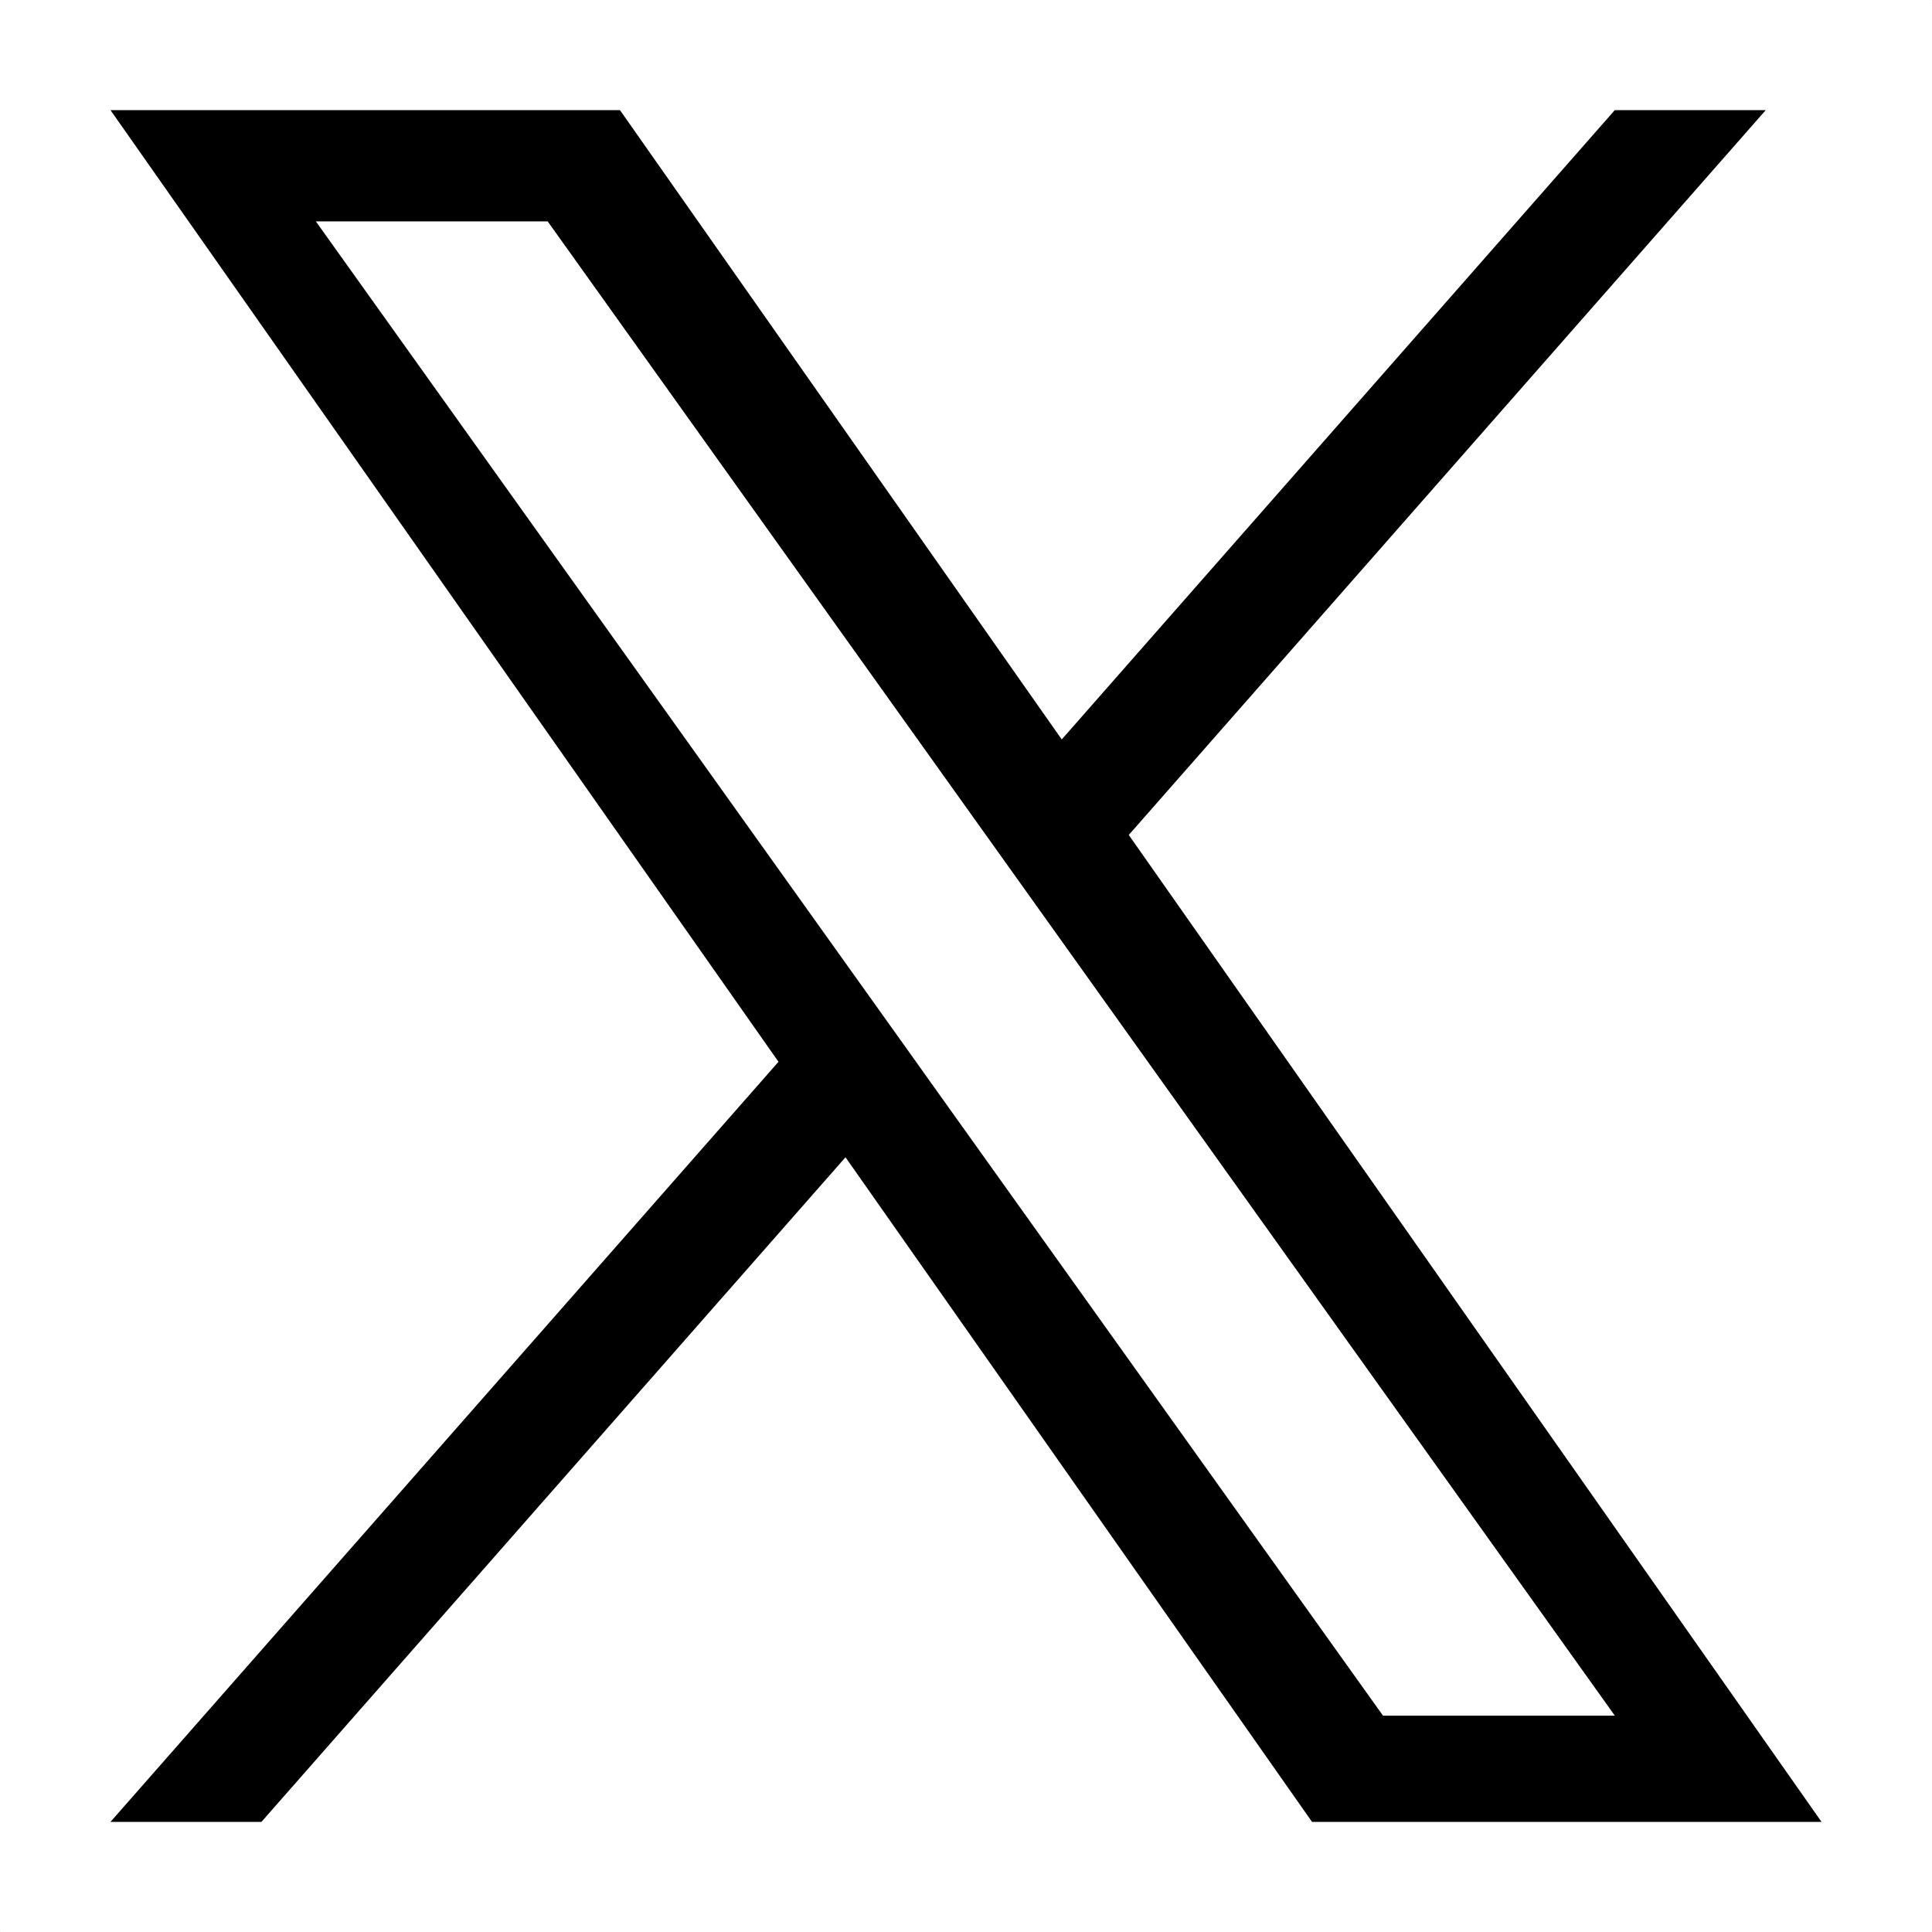
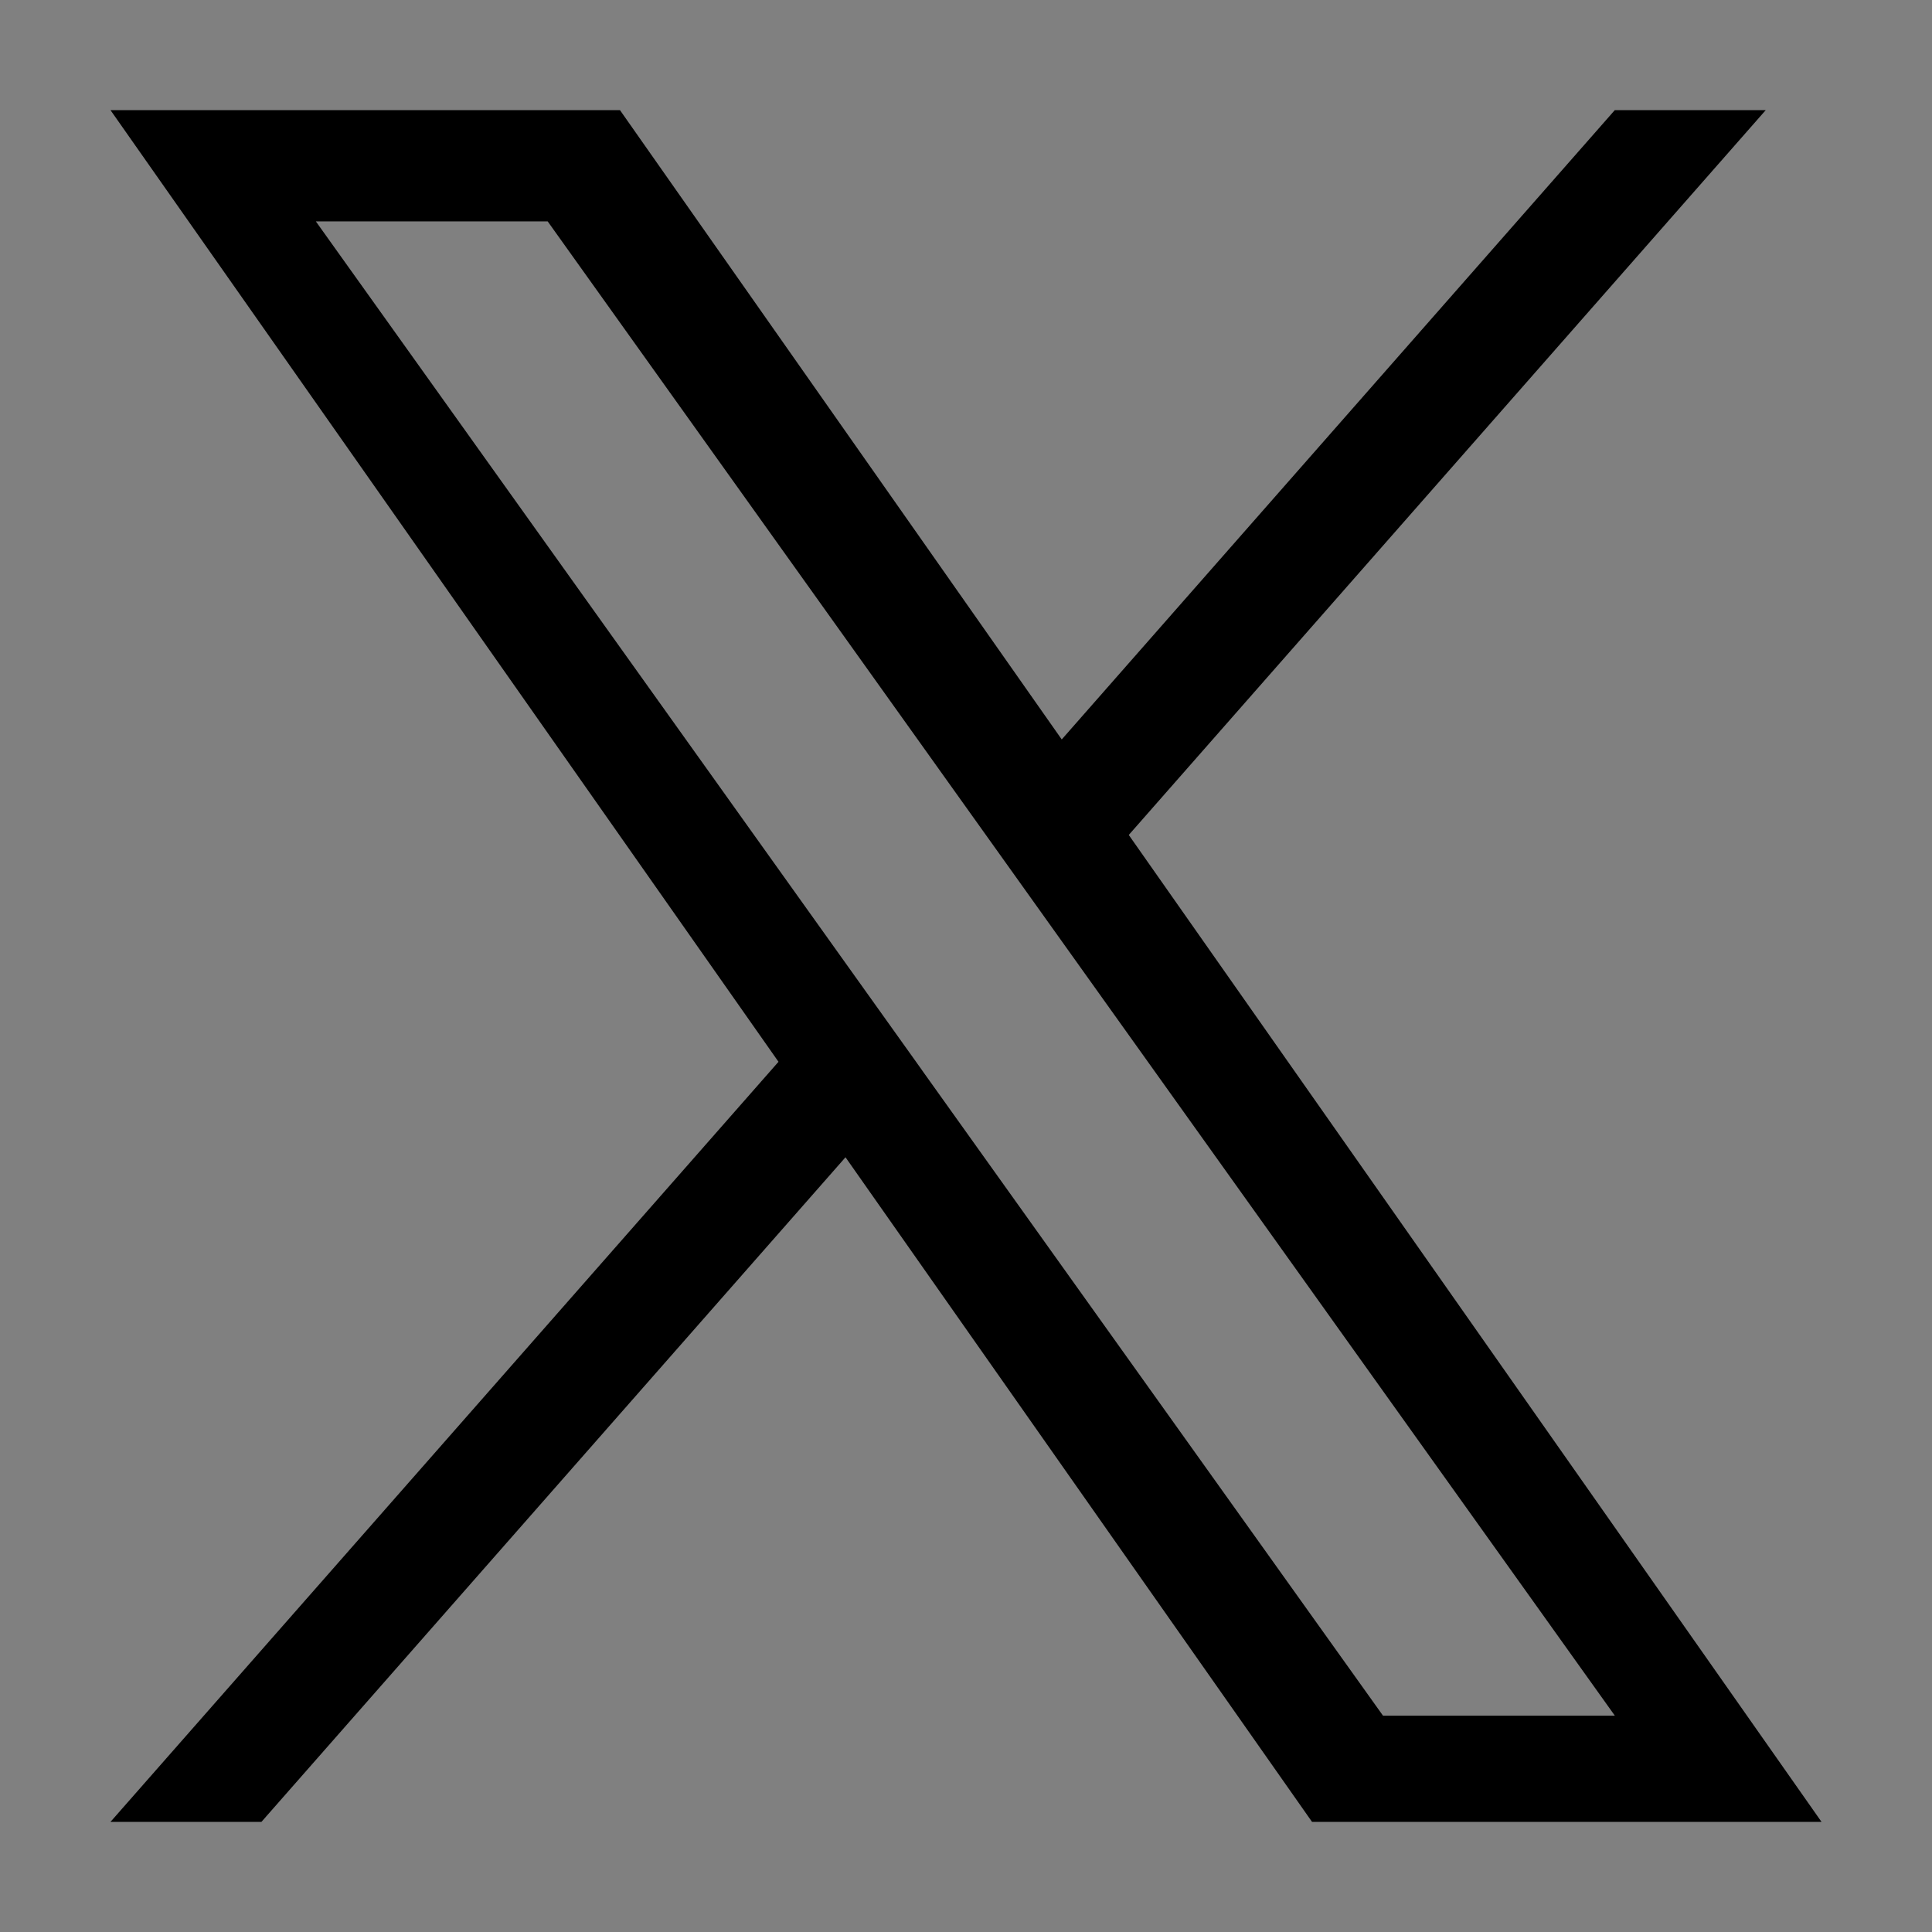
<svg xmlns="http://www.w3.org/2000/svg" xmlns:ns1="http://sodipodi.sourceforge.net/DTD/sodipodi-0.dtd" xmlns:ns2="http://www.inkscape.org/namespaces/inkscape" width="38" height="38" viewBox="0 0 38 38" fill="none" version="1.1" id="svg184" ns1:docname="x.svg" ns2:version="1.2.2 (b0a8486, 2022-12-01)">
  <rect x="0" y="0" width="38" height="38" fill="#808080" stroke="none" />
  <defs id="defs188" />
  <ns1:namedview id="namedview186" pagecolor="#ffffff" bordercolor="#666666" borderopacity="1.0" ns2:showpageshadow="2" ns2:pageopacity="0.0" ns2:pagecheckerboard="0" ns2:deskcolor="#d1d1d1" showgrid="false" ns2:zoom="10.616755" ns2:cx="15.023423" ns2:cy="35.557004" ns2:window-width="2560" ns2:window-height="1333" ns2:window-x="0" ns2:window-y="25" ns2:window-maximized="1" ns2:current-layer="svg184" />
-   <rect style="fill:#ffffff;stroke-width:2.5" id="rect584" width="38" height="38" x="0" y="0" ry="0.008" />
  <path d="M 22.202,16.422 34.73,2.166 H 31.761 L 20.883,14.544 12.194,2.166 H 2.173 L 15.312,20.884 2.173,35.834 H 5.142 L 16.63,22.762 25.806,35.834 H 35.827 L 22.201,16.422 Z M 18.135,21.049 16.804,19.185 6.212,4.354 h 4.56 l 8.548,11.969 1.331,1.864 11.111,15.558 H 27.202 L 18.135,21.05 Z" fill="white" id="path182" style="fill:#000000;stroke-width:0.028" />
</svg>